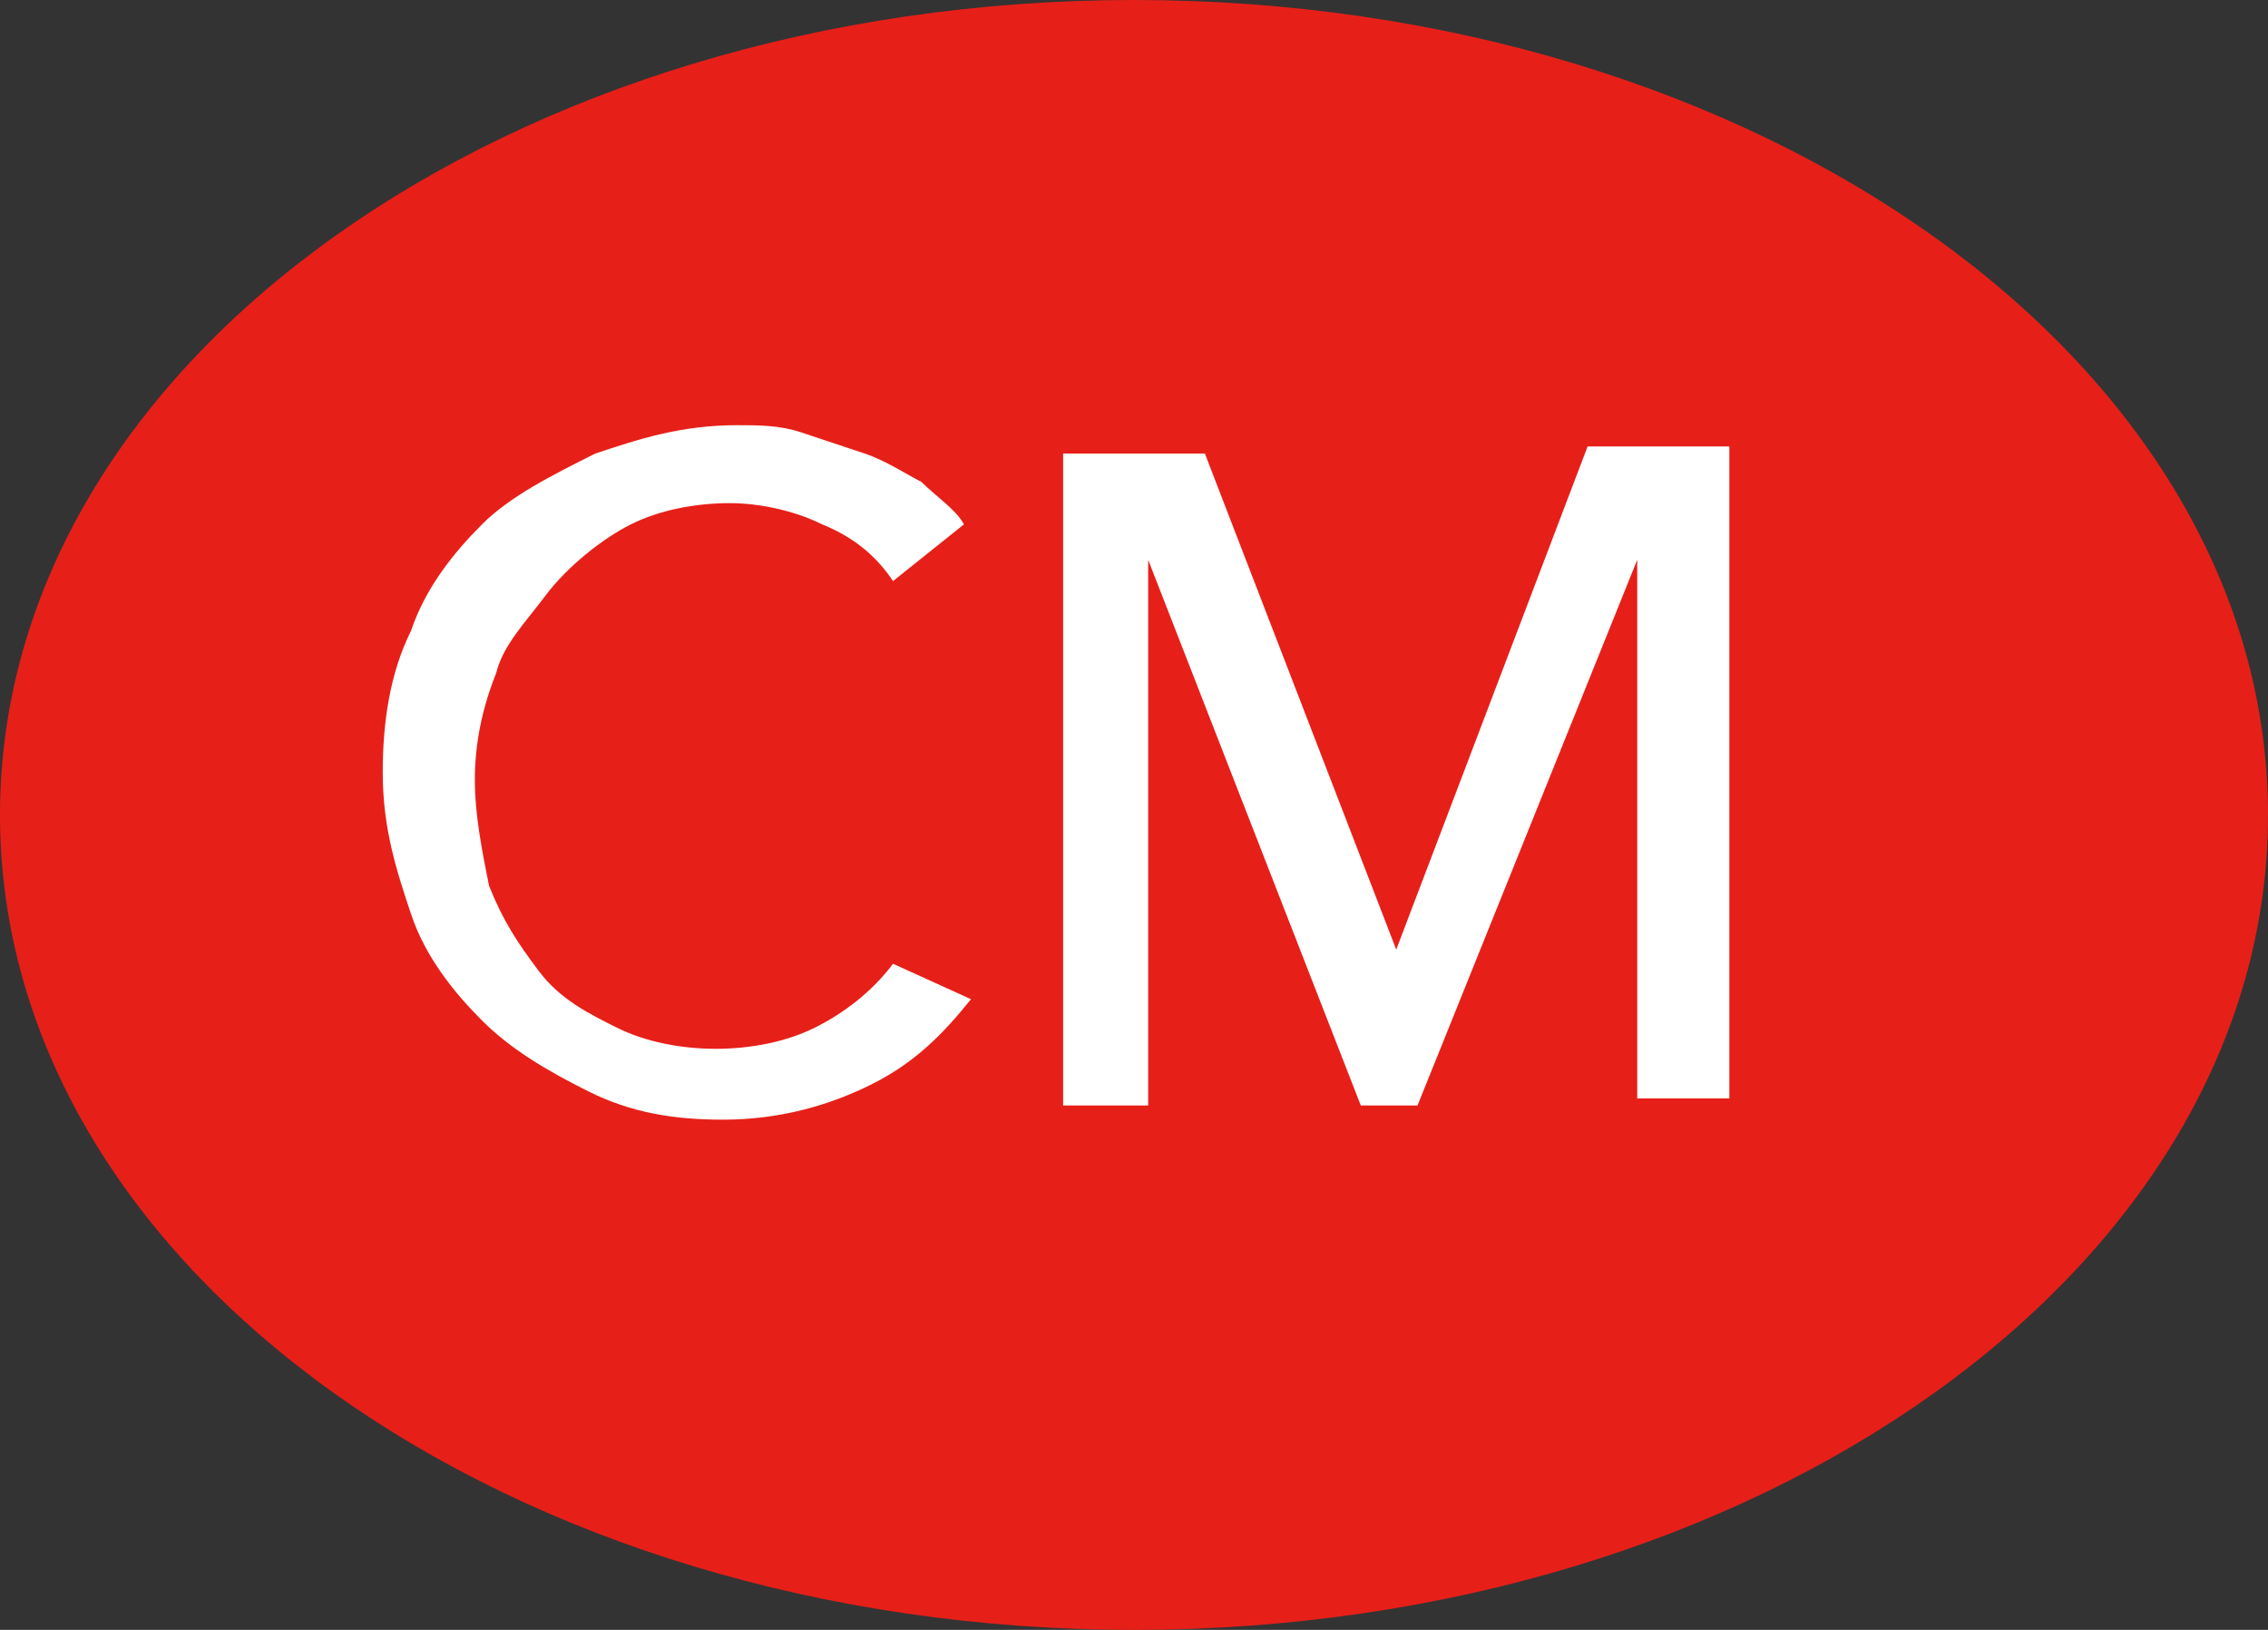
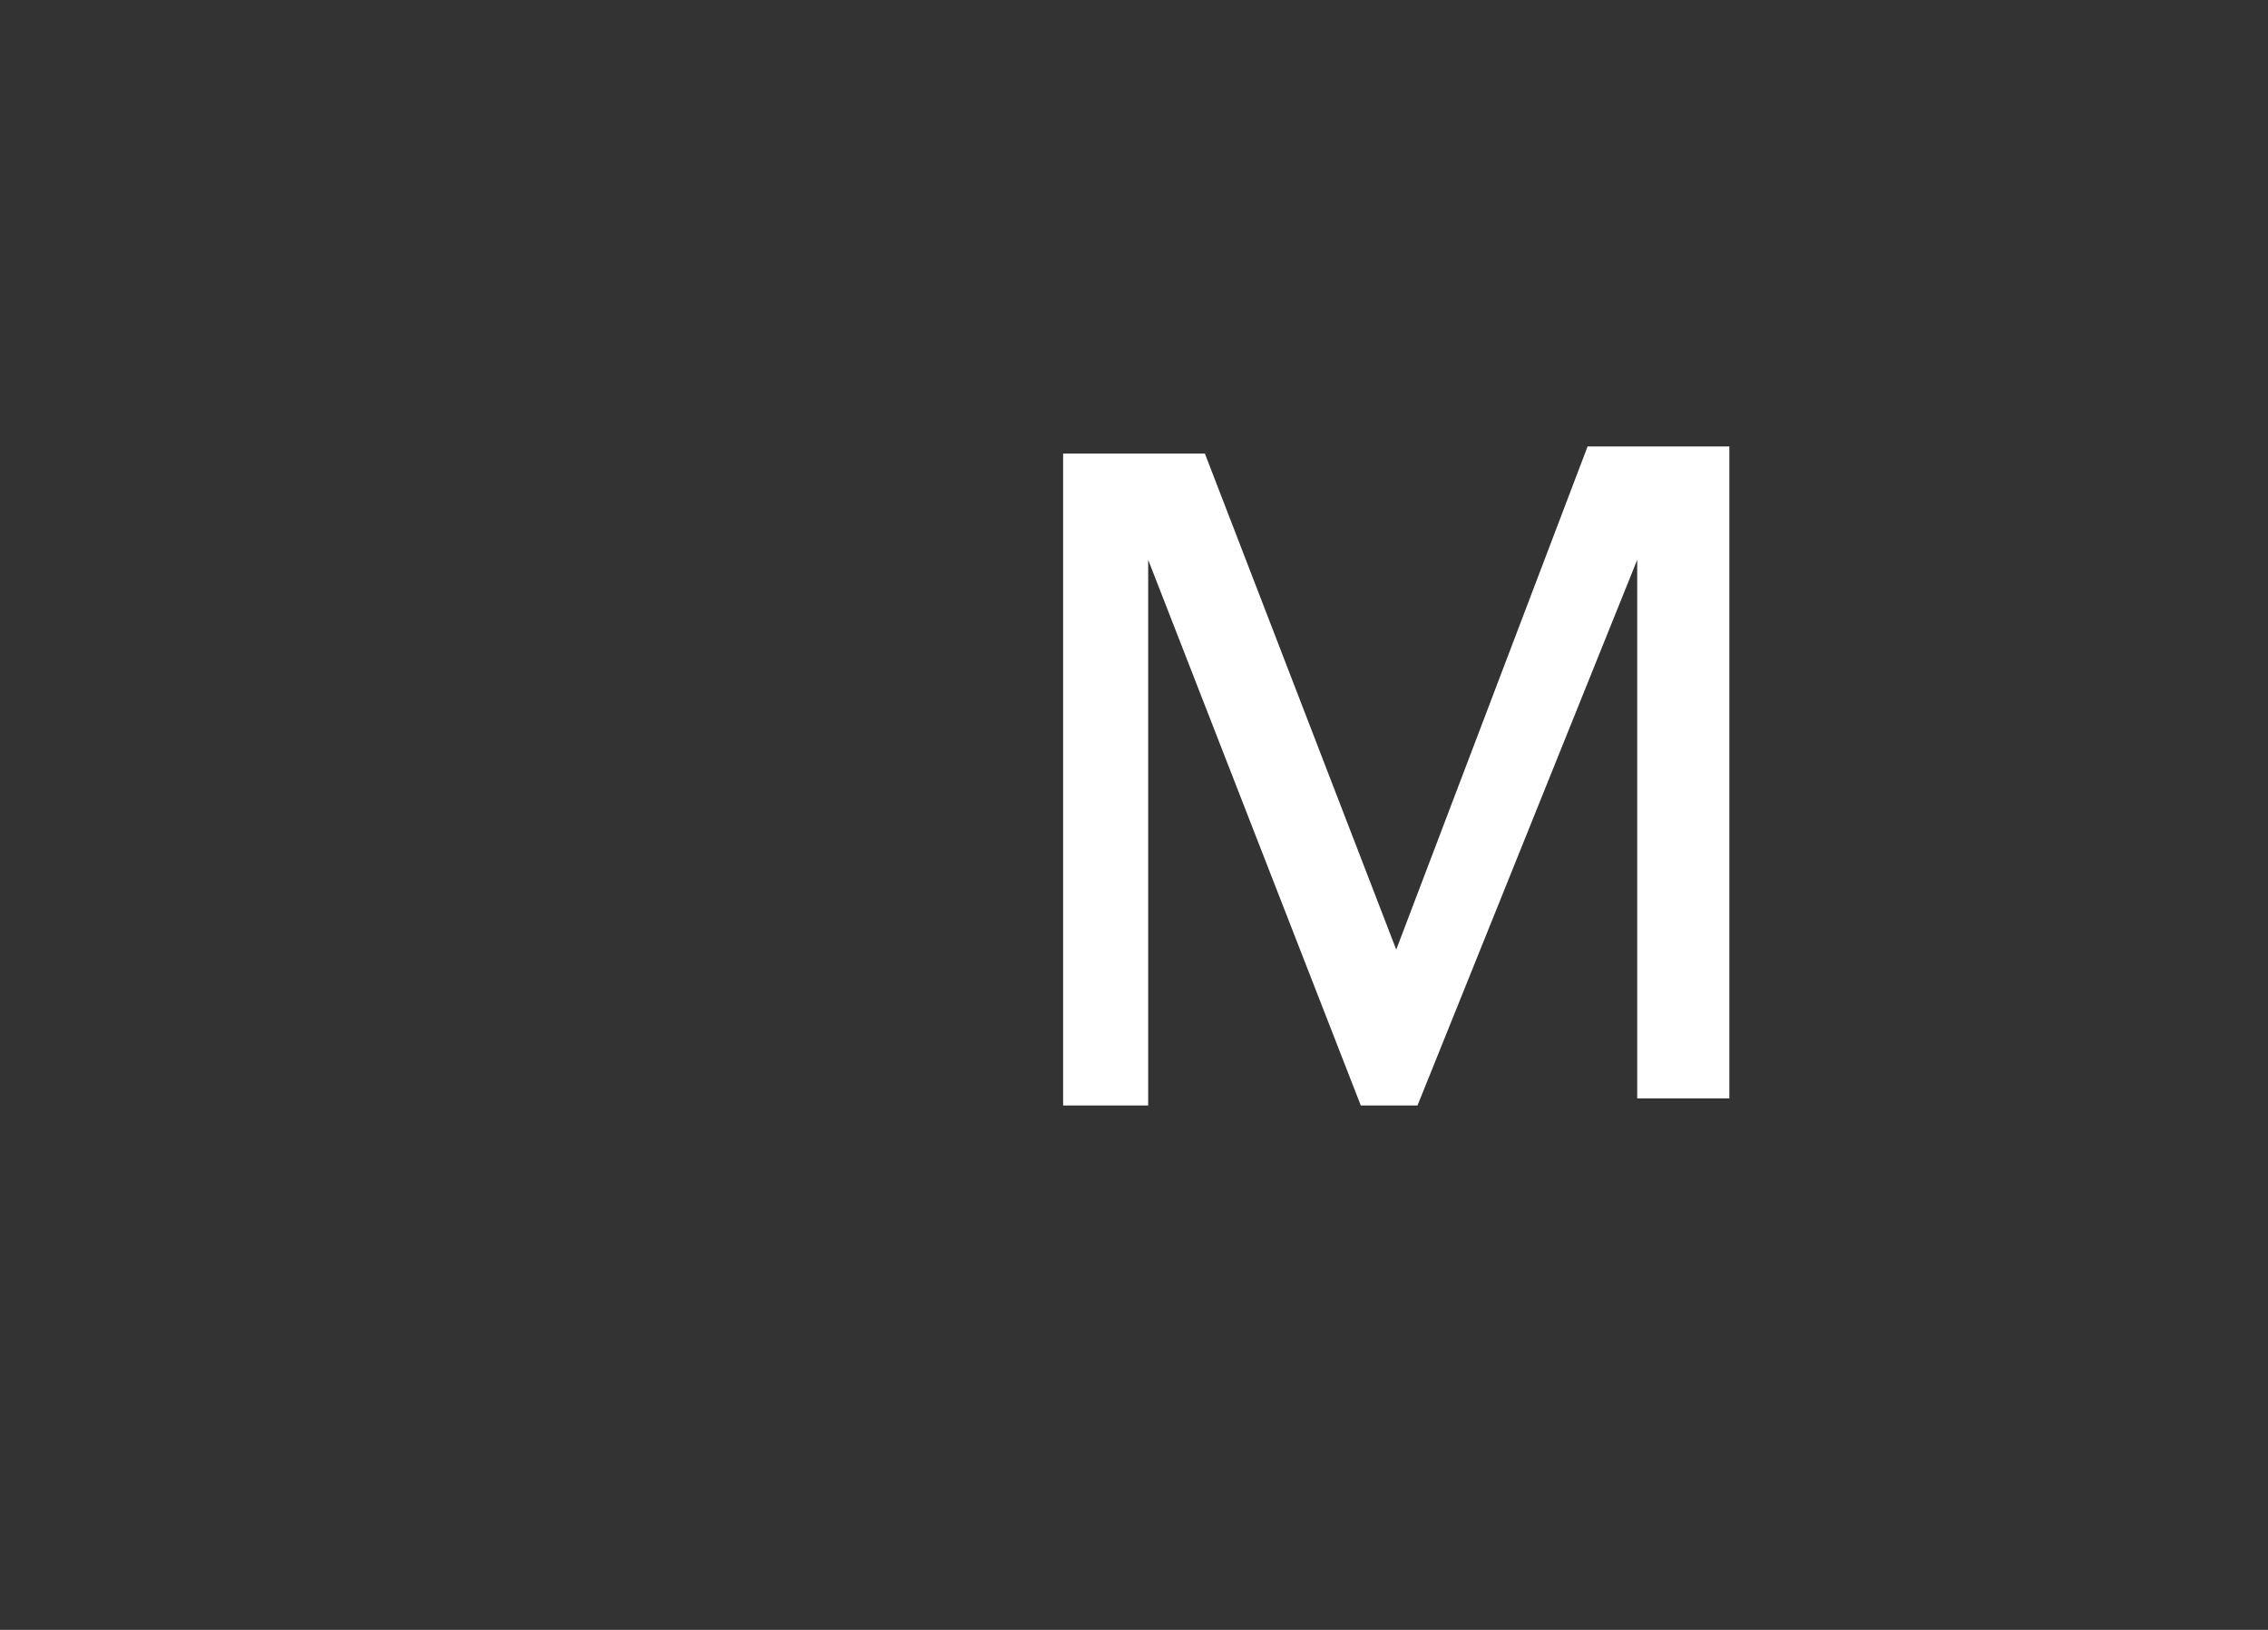
<svg xmlns="http://www.w3.org/2000/svg" version="1.1" id="レイヤー_1" x="0px" y="0px" width="32px" height="23px" viewBox="0 0 32 23" style="enable-background:new 0 0 32 23;" xml:space="preserve">
  <rect x="0" y="0" width="32" height="23" fill="#333333" stroke="none" />
  <style type="text/css">
	.st0{fill:#E71F19;}
	.st1{fill:#FFFFFF;}
</style>
  <g>
-     <path class="st0" d="M32,11.5C32,17.9,24.8,23,16,23S0,17.9,0,11.5C0,5.1,7.2,0,16,0S32,5.1,32,11.5" />
    <g>
-       <path class="st1" d="M13.7,14.1c-0.4,0.5-0.8,0.9-1.4,1.2c-0.6,0.3-1.3,0.5-2.1,0.5c-0.7,0-1.3-0.1-1.9-0.4s-1.1-0.6-1.5-1    c-0.4-0.4-0.8-0.9-1-1.5c-0.2-0.6-0.4-1.2-0.4-2c0-0.7,0.1-1.4,0.4-2c0.2-0.6,0.6-1.1,1-1.5c0.4-0.4,1-0.7,1.6-1    c0.6-0.2,1.2-0.4,2-0.4c0.3,0,0.6,0,0.9,0.1s0.6,0.2,0.9,0.3c0.3,0.1,0.6,0.3,0.8,0.4c0.2,0.2,0.5,0.4,0.6,0.6l-1,0.8    c-0.2-0.3-0.5-0.6-1-0.8c-0.4-0.2-0.9-0.3-1.3-0.3c-0.5,0-1,0.1-1.4,0.3S8,8,7.7,8.4S7.1,9.1,7,9.5C6.8,10,6.7,10.5,6.7,11    c0,0.5,0.1,1,0.2,1.5c0.2,0.5,0.4,0.8,0.7,1.2s0.7,0.6,1.1,0.8c0.4,0.2,0.9,0.3,1.4,0.3c0.5,0,1-0.1,1.4-0.3s0.8-0.5,1.1-0.9    L13.7,14.1z" />
      <path class="st1" d="M19.7,13.4L19.7,13.4l2.7-7.1h2v9.2h-1.3V7.9h0l-3.1,7.7h-0.8l-3-7.7h0v7.7H15V6.4h2L19.7,13.4z" />
    </g>
  </g>
</svg>